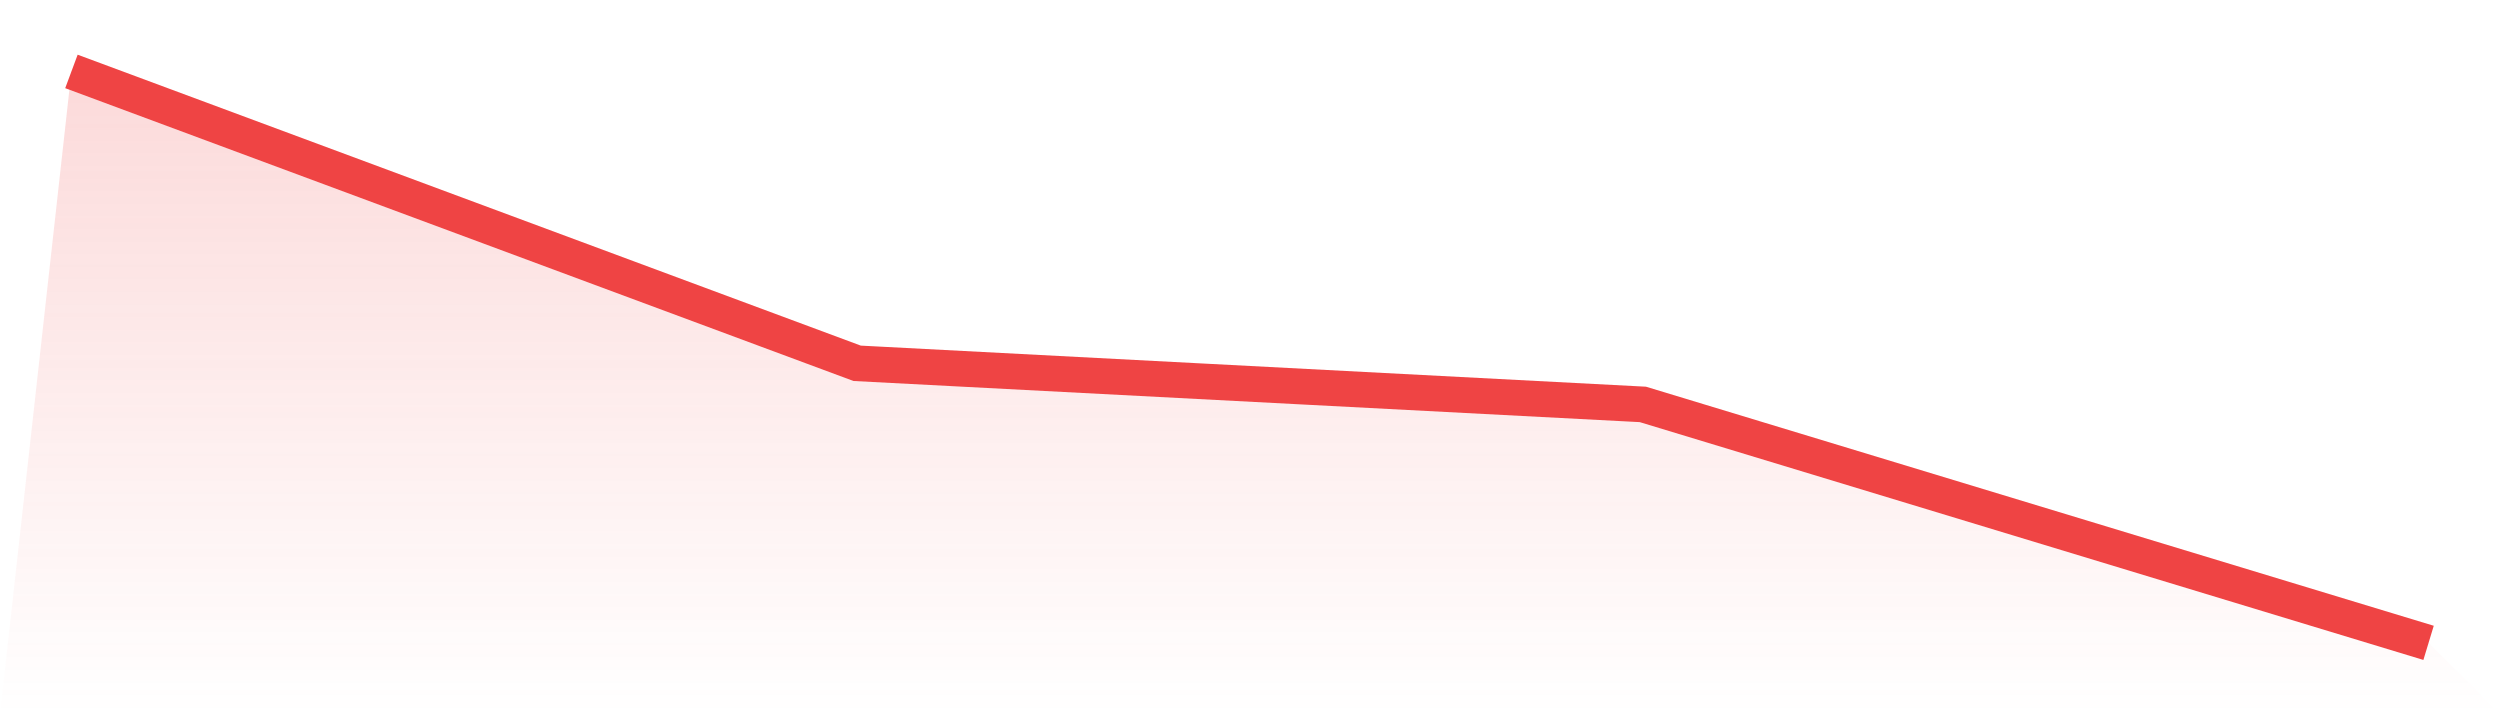
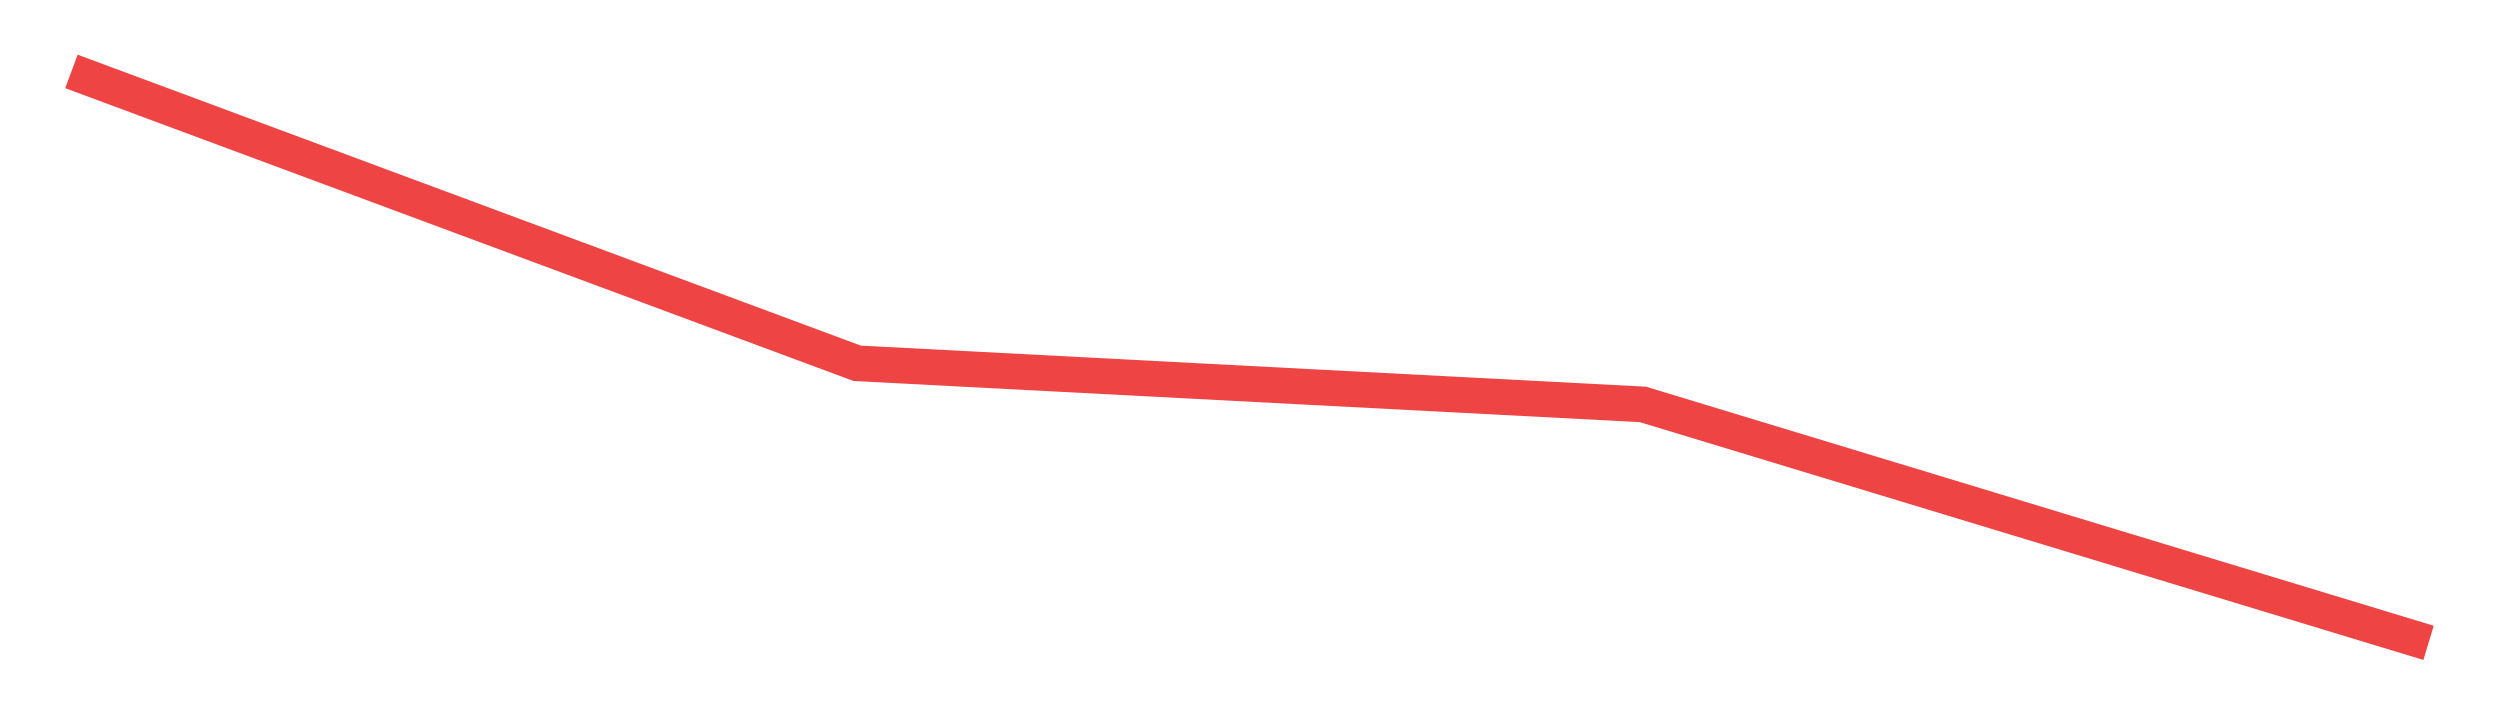
<svg xmlns="http://www.w3.org/2000/svg" viewBox="0 0 140 40">
  <defs>
    <linearGradient id="gradient" x1="0" x2="0" y1="0" y2="1">
      <stop offset="0%" stop-color="#ef4444" stop-opacity="0.2" />
      <stop offset="100%" stop-color="#ef4444" stop-opacity="0" />
    </linearGradient>
  </defs>
-   <path d="M4,4 L4,4 L48,20.345 L92,22.647 L136,36 L140,40 L0,40 z" fill="url(#gradient)" />
  <path d="M4,4 L4,4 L48,20.345 L92,22.647 L136,36" fill="none" stroke="#ef4444" stroke-width="2" />
</svg>